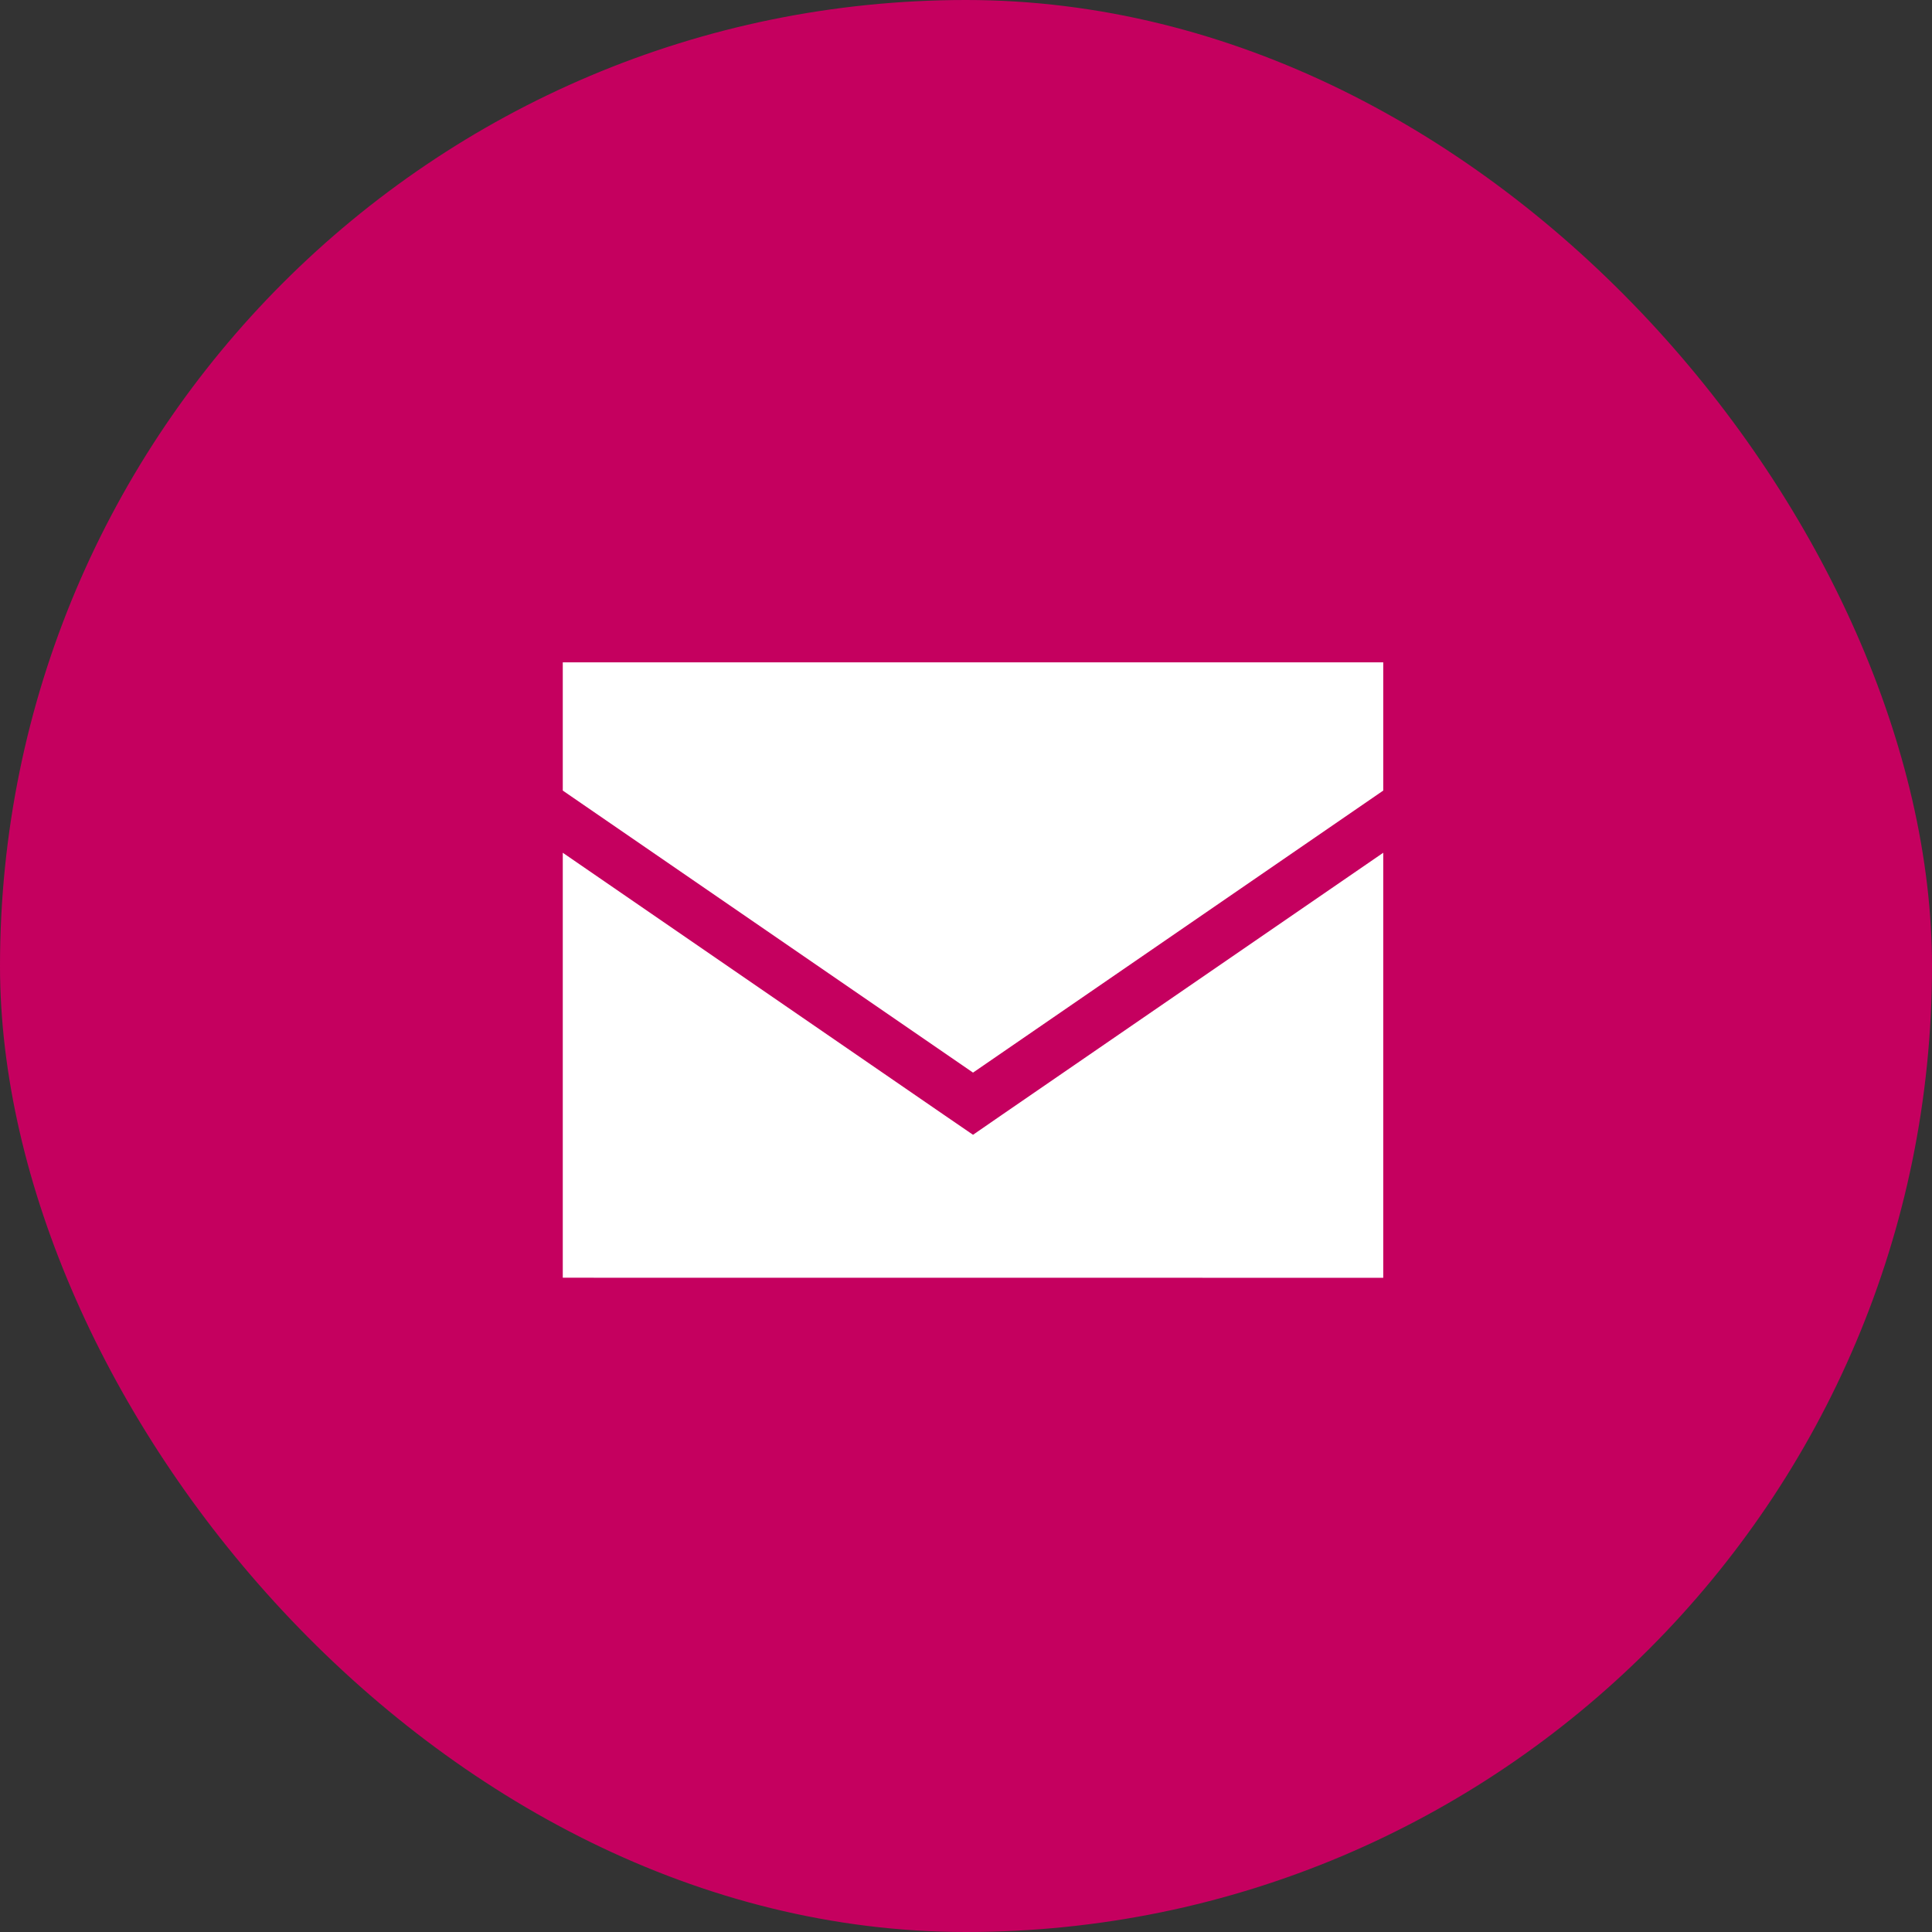
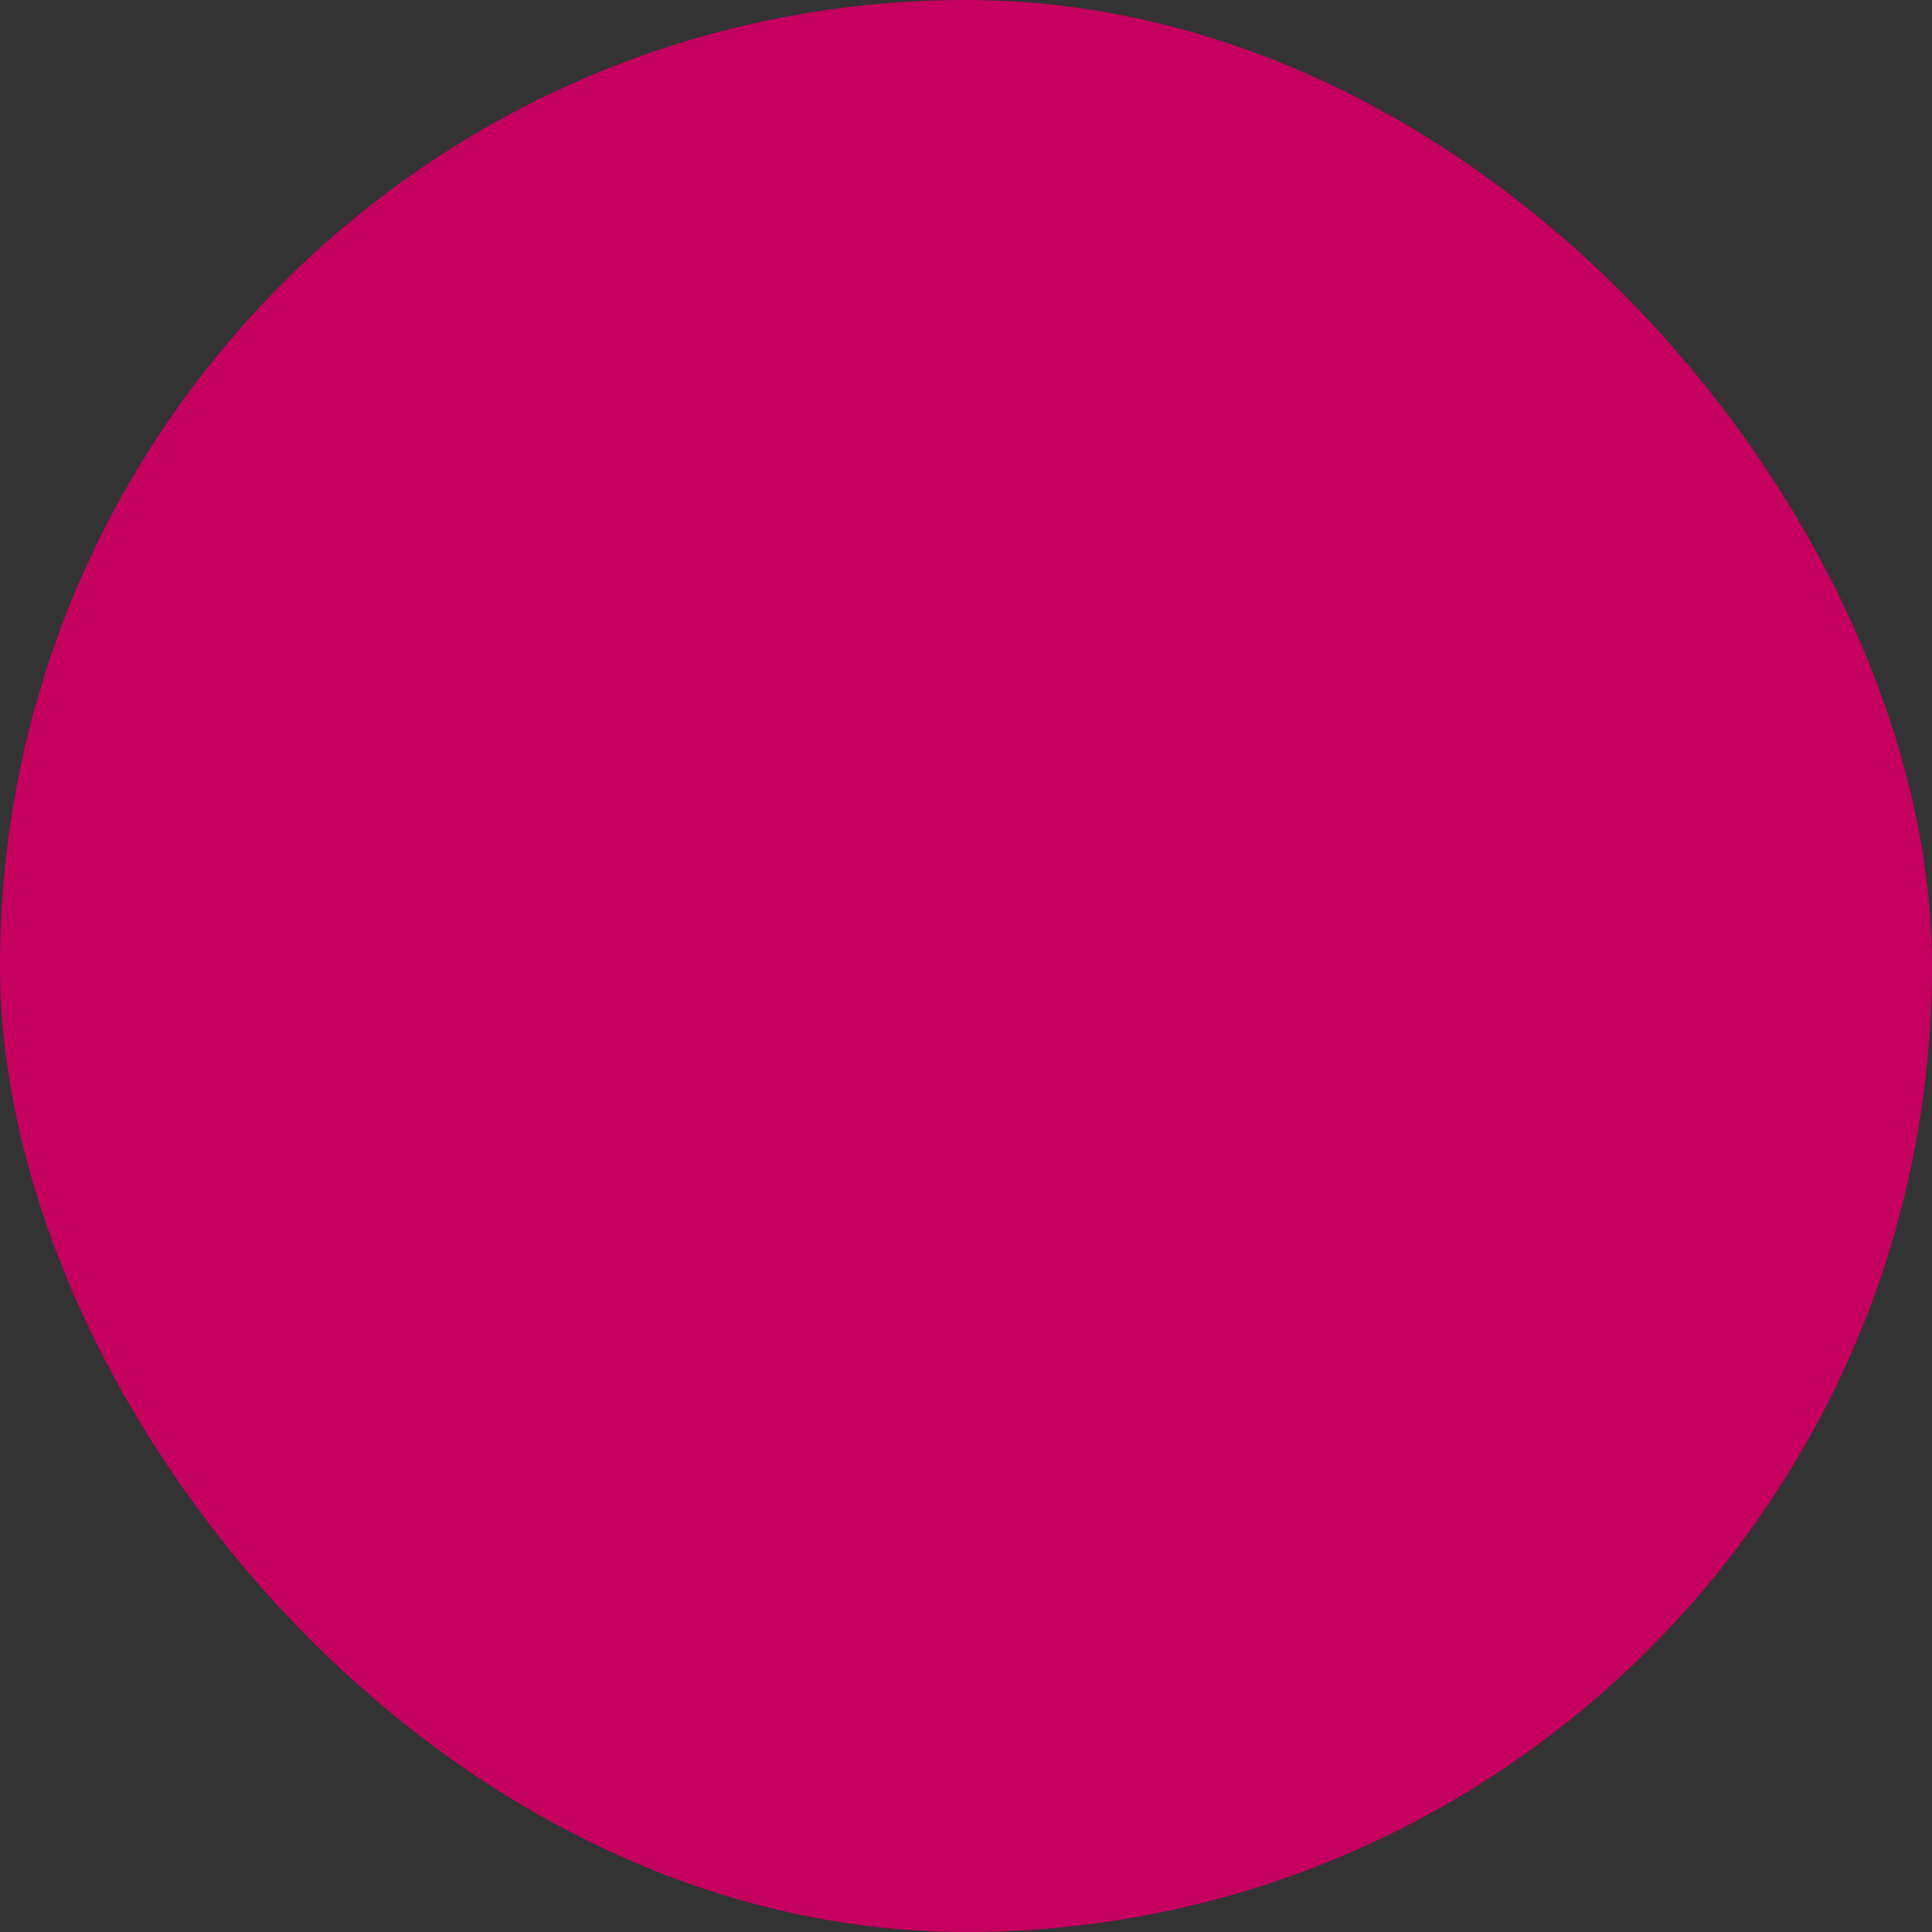
<svg xmlns="http://www.w3.org/2000/svg" width="55" height="55" viewBox="0 0 55 55">
  <rect x="0" y="0" width="55" height="55" fill="#333333" stroke="none" />
  <g id="Gruppe_273" data-name="Gruppe 273" transform="translate(-0.054 0.127)">
    <rect id="Bild_1" data-name="Bild 1" width="55" height="55" rx="27.5" transform="translate(0.054 -0.127)" fill="#c5005f" />
-     <path id="envelope-sharp-solid" d="M0,64H23.357v3.65L11.679,75.679,0,67.65ZM0,81.518V69.42l10.853,7.463.826.566.826-.57L23.357,69.42v12.1Z" transform="translate(16.075 -45.271)" fill="#fff" />
  </g>
</svg>